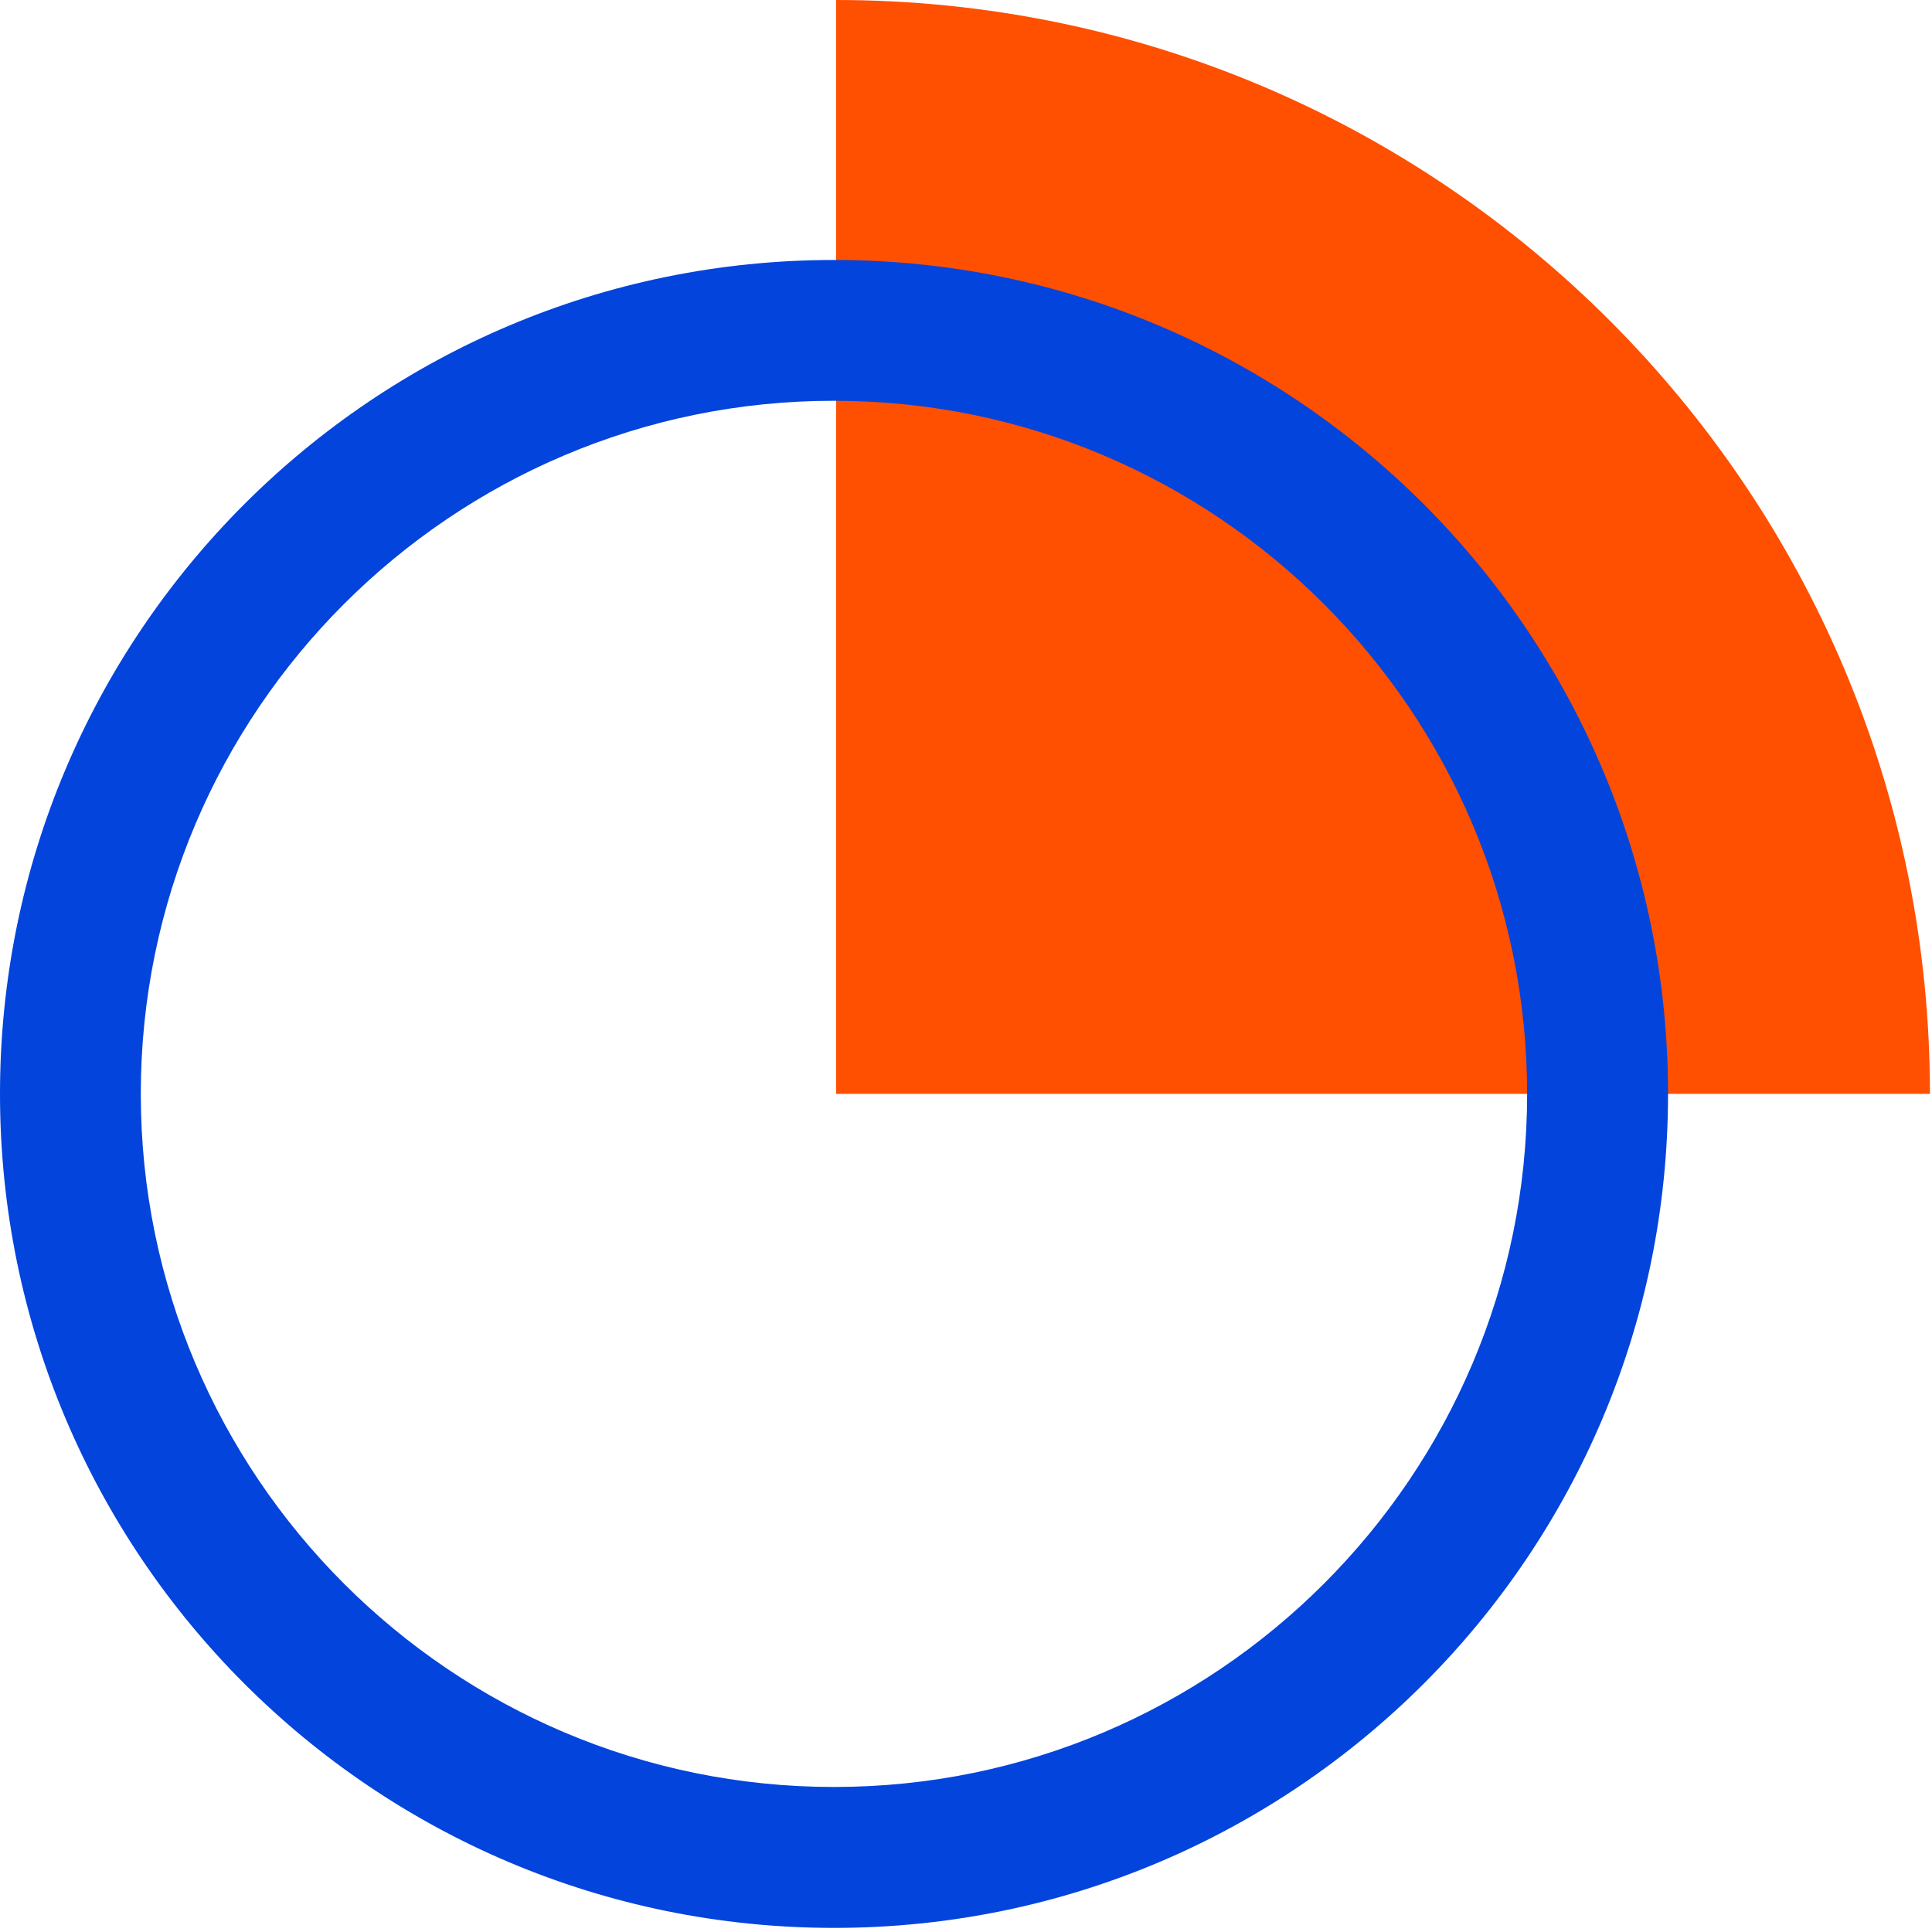
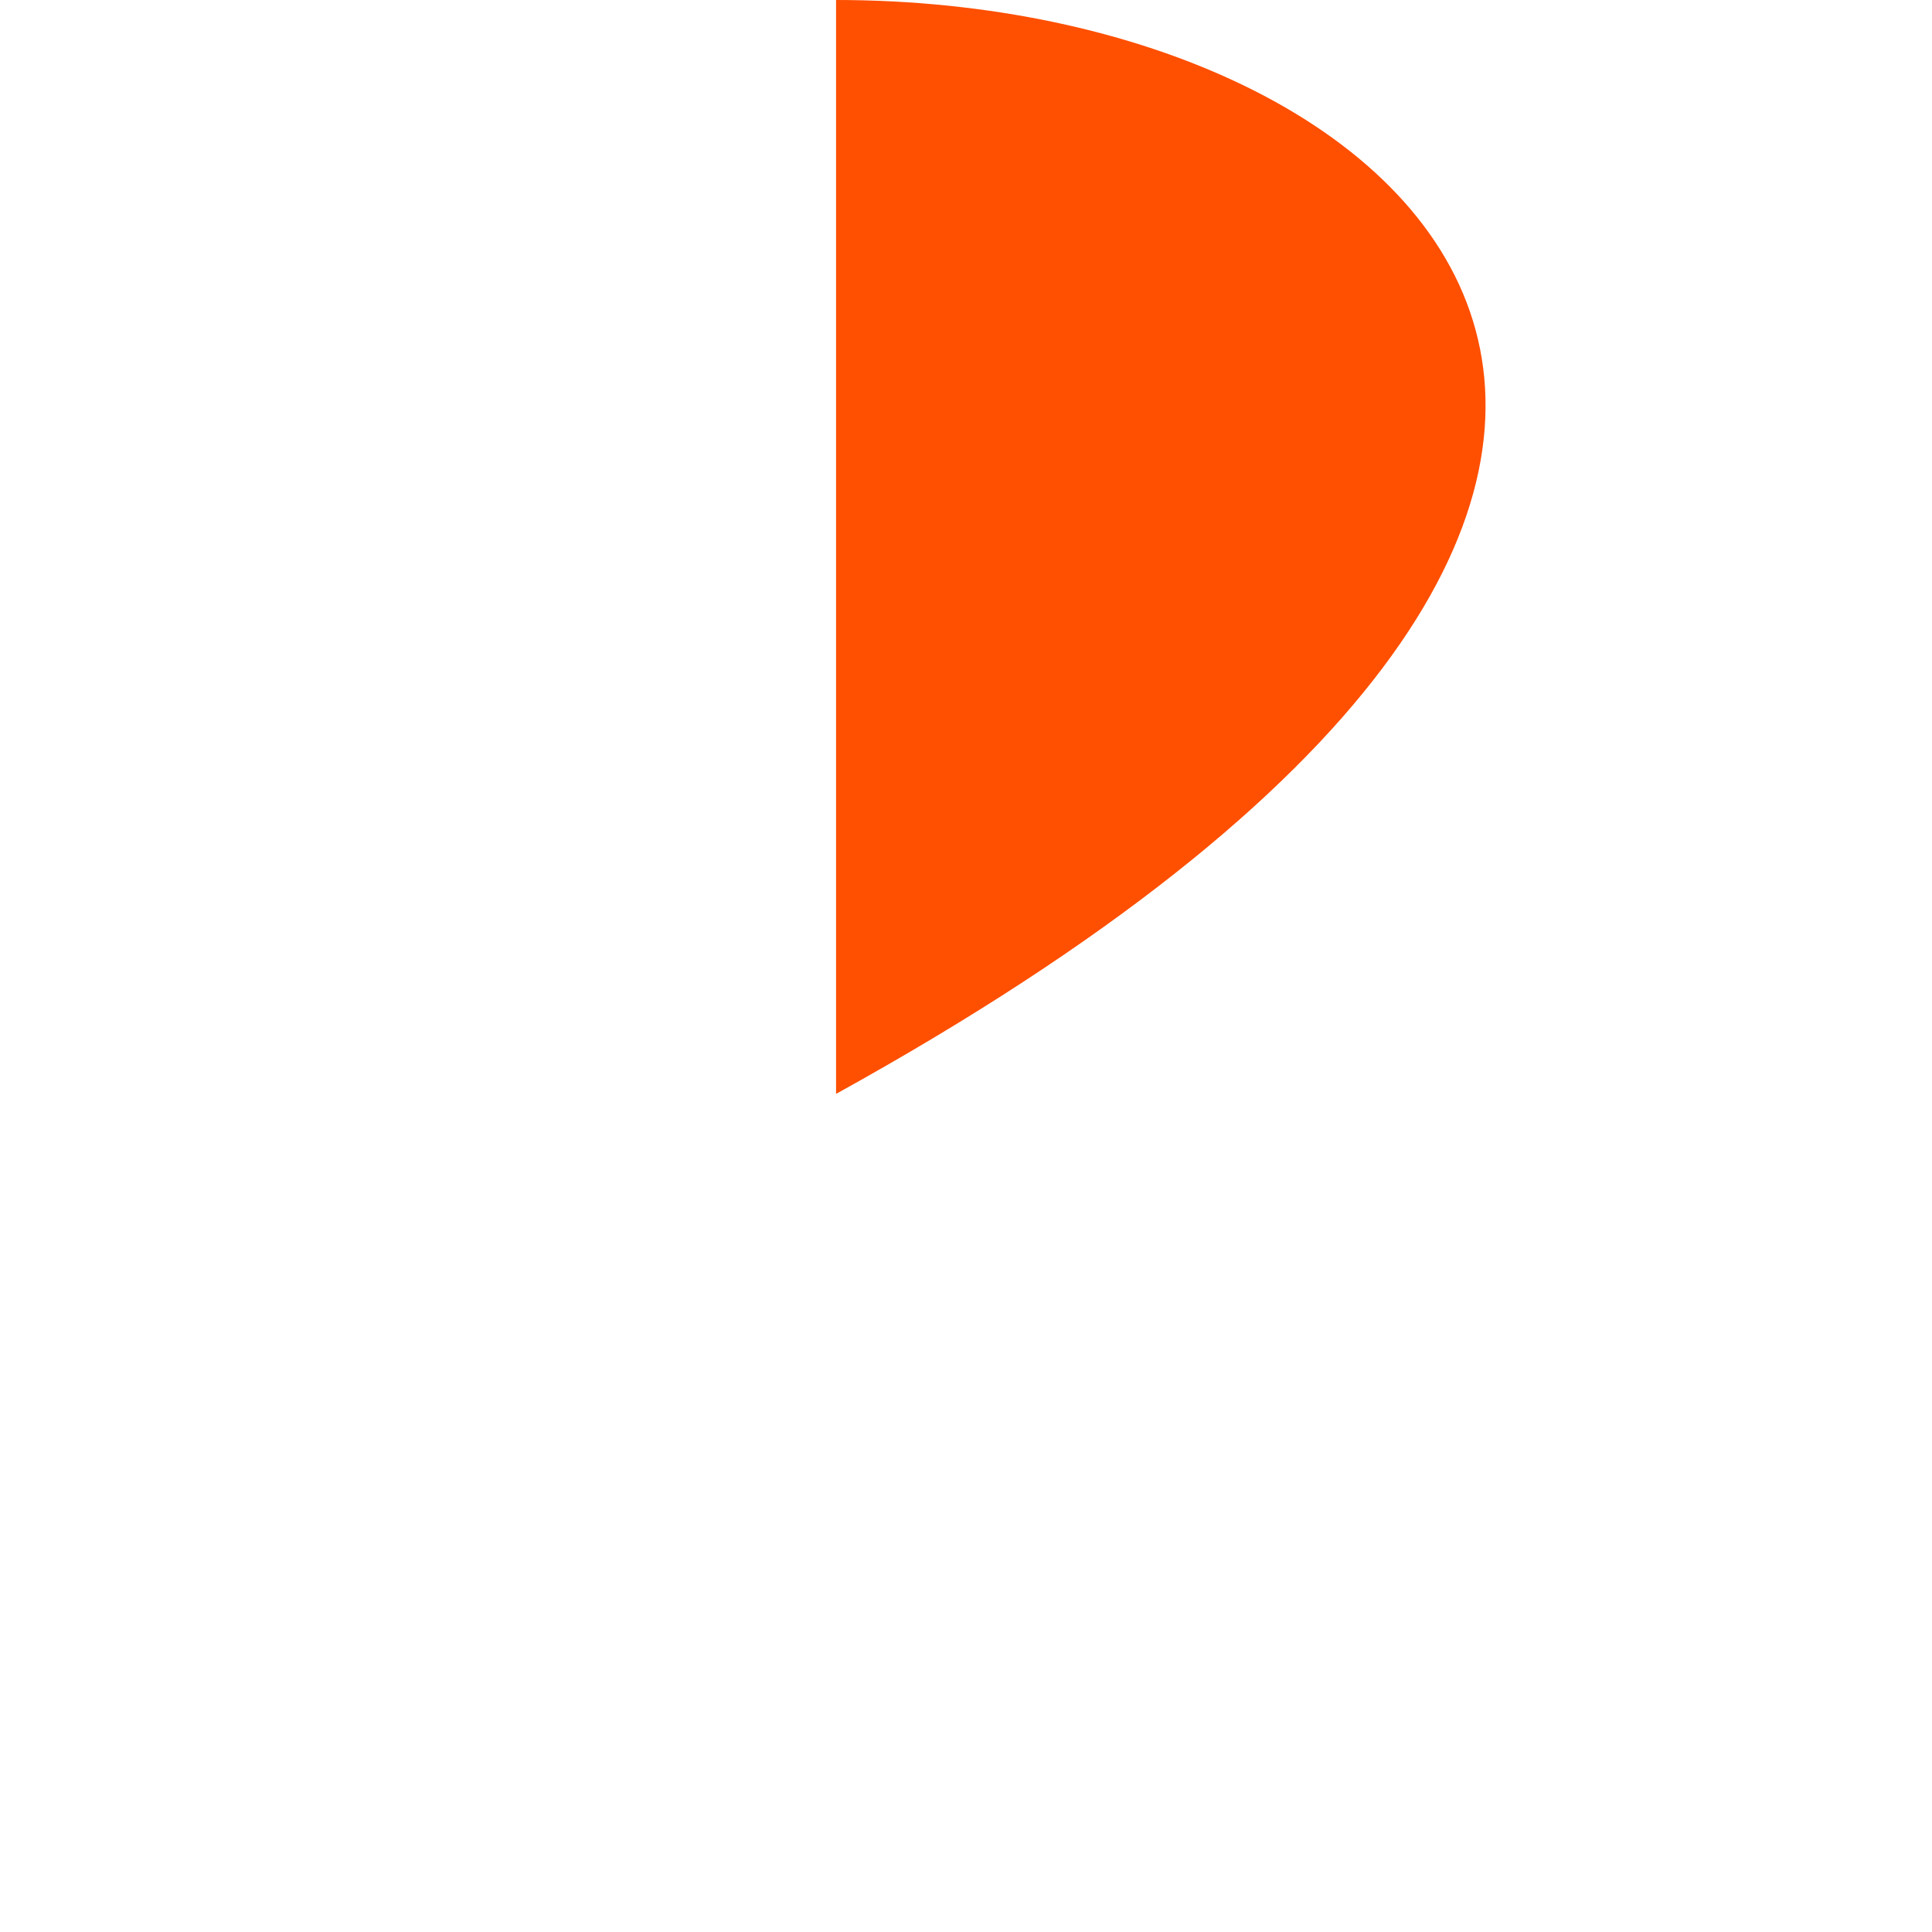
<svg xmlns="http://www.w3.org/2000/svg" viewBox="0 0 160 160">
  <defs>
    <style>
      .cls-1 {
        fill: #ff4f00;
      }

      .cls-2 {
        fill: #0344dc;
      }

      .cls-3 {
        isolation: isolate;
      }

      .cls-4 {
        mix-blend-mode: multiply;
      }
    </style>
  </defs>
  <g class="cls-3">
    <g id="Lager_1" data-name="Lager 1">
-       <path class="cls-1" d="M69.24,0v90.59h90.59C159.83,40.56,119.27,0,69.24,0Z" />
+       <path class="cls-1" d="M69.24,0v90.59C159.83,40.56,119.27,0,69.24,0Z" />
      <g class="cls-4">
-         <path class="cls-2" d="M69.07,33.19c31.65,0,57.4,25.75,57.4,57.4s-25.75,57.4-57.4,57.4S11.66,122.25,11.66,90.59s25.75-57.4,57.4-57.4M69.07,21.53C30.92,21.53,0,52.45,0,90.59s30.92,69.07,69.07,69.07,69.07-30.92,69.07-69.07S107.21,21.53,69.07,21.53h0Z" />
-       </g>
+         </g>
    </g>
  </g>
</svg>